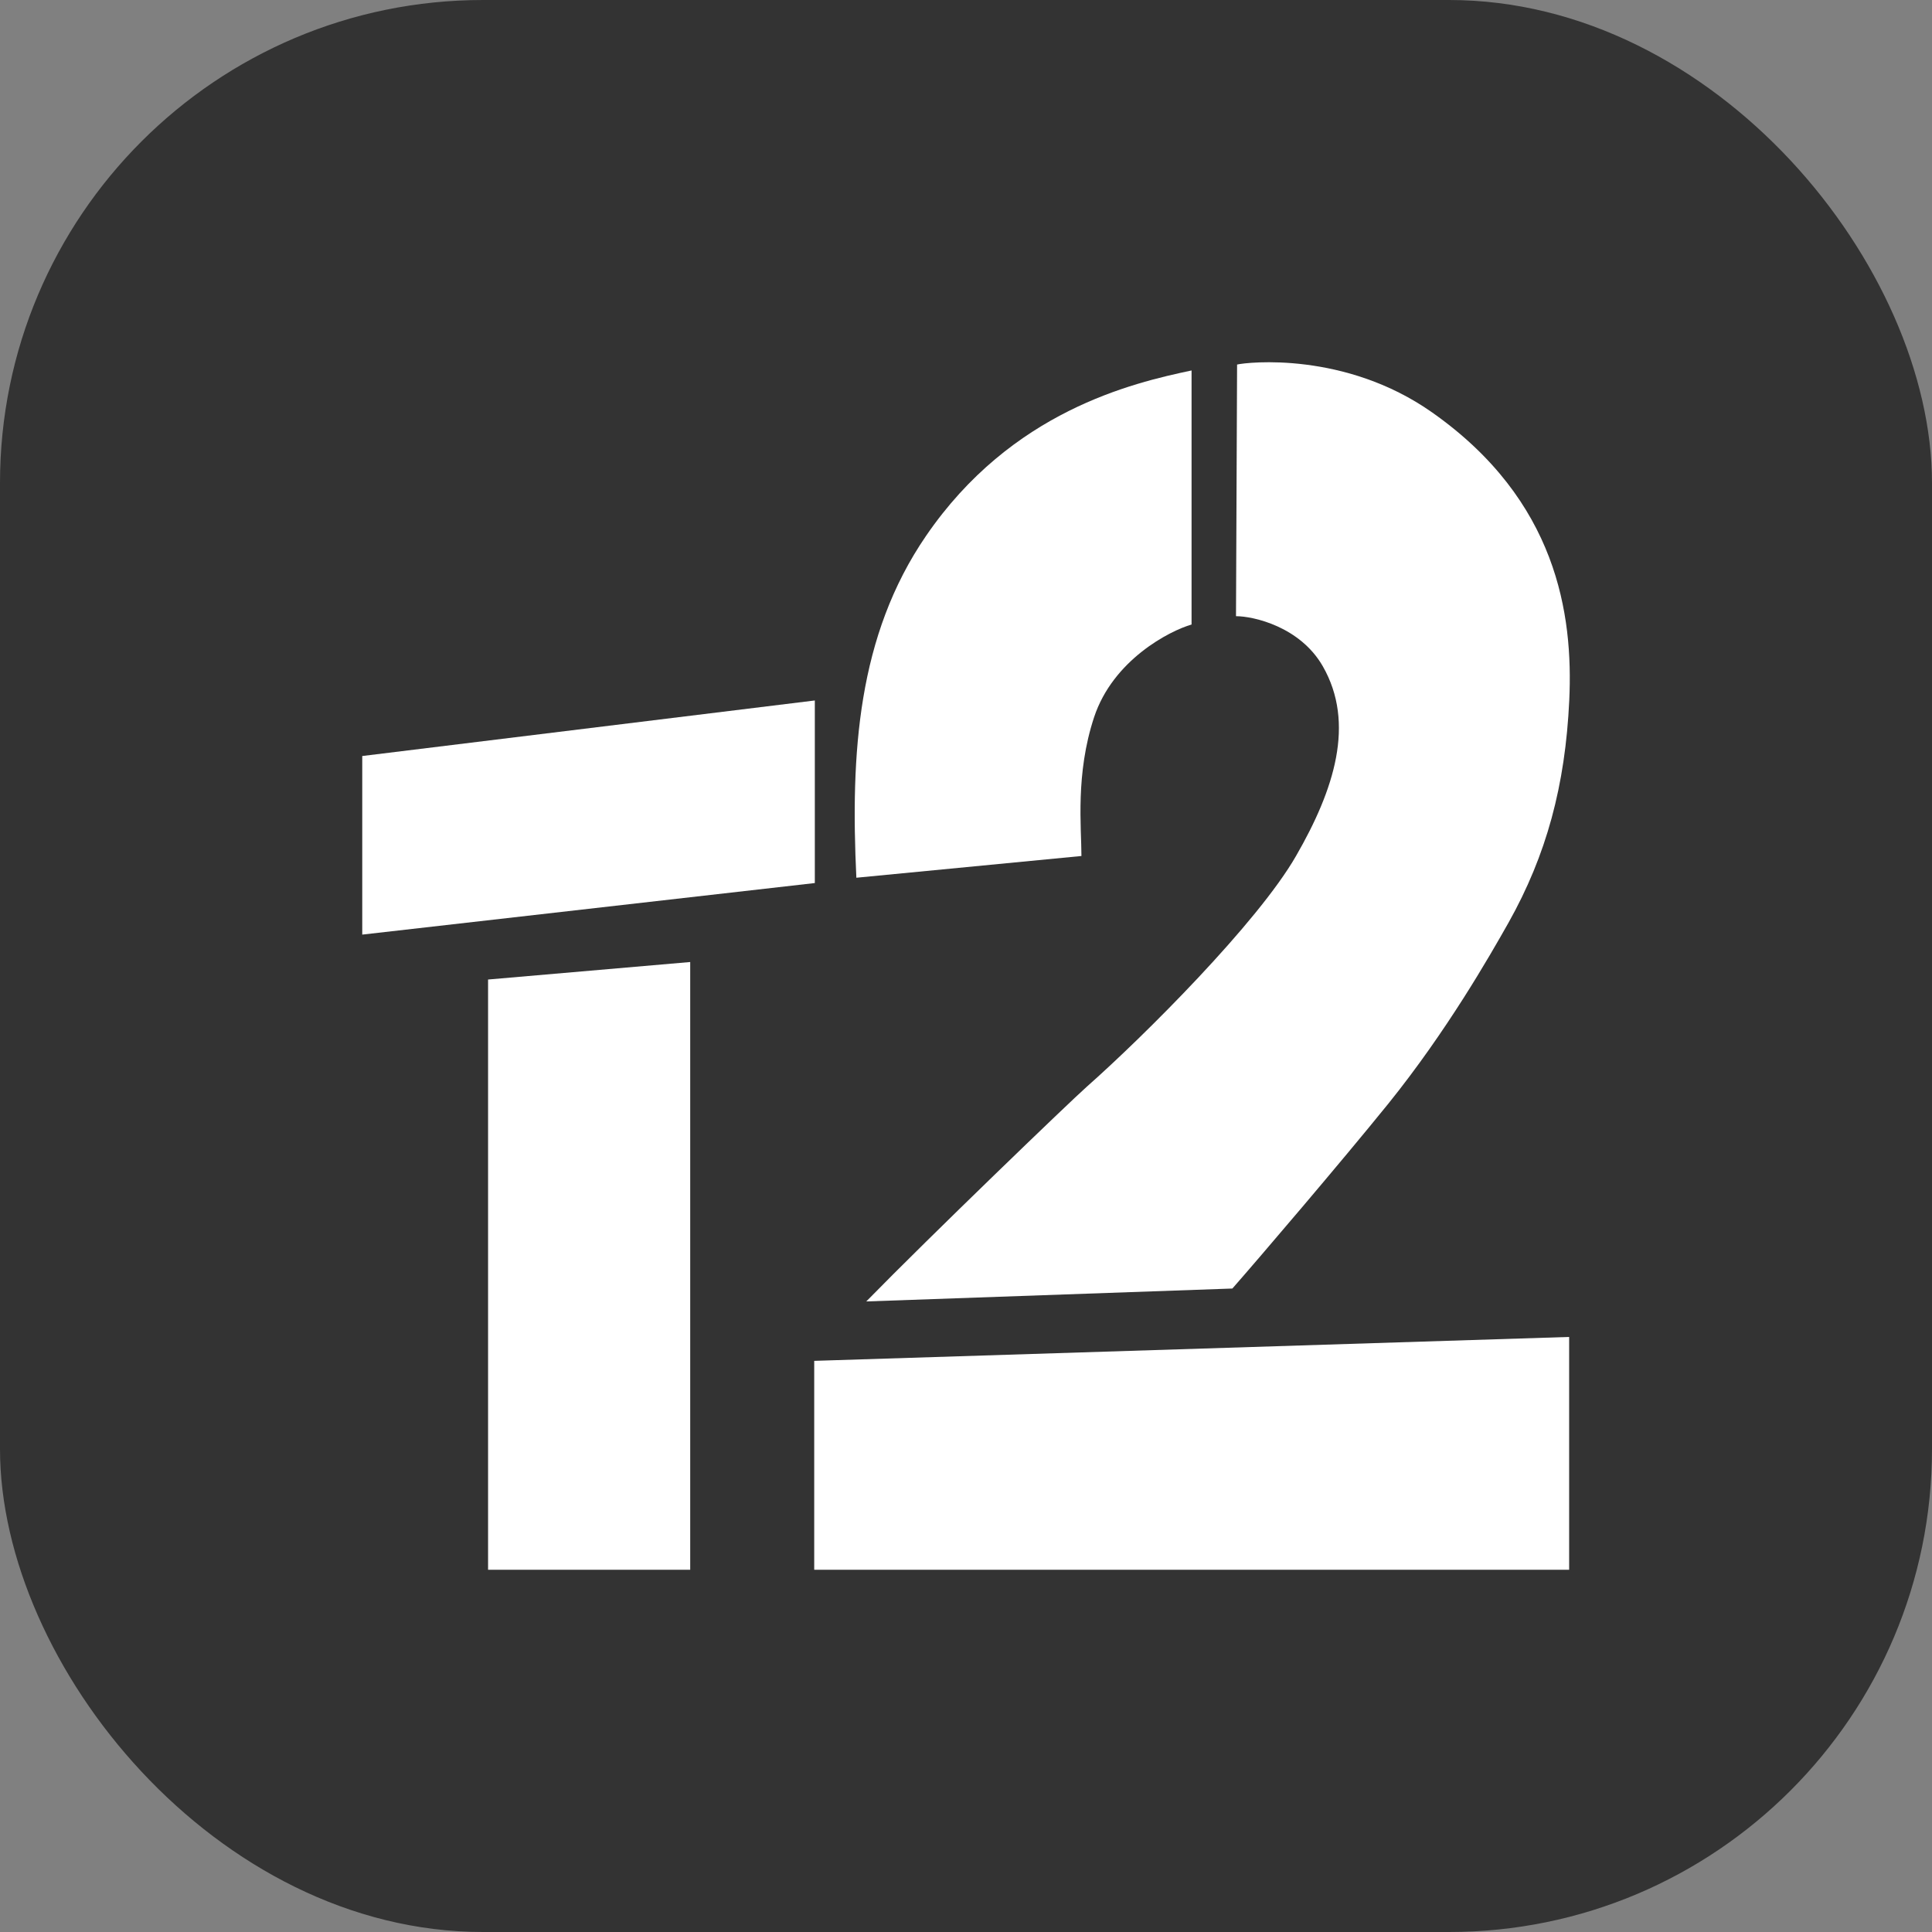
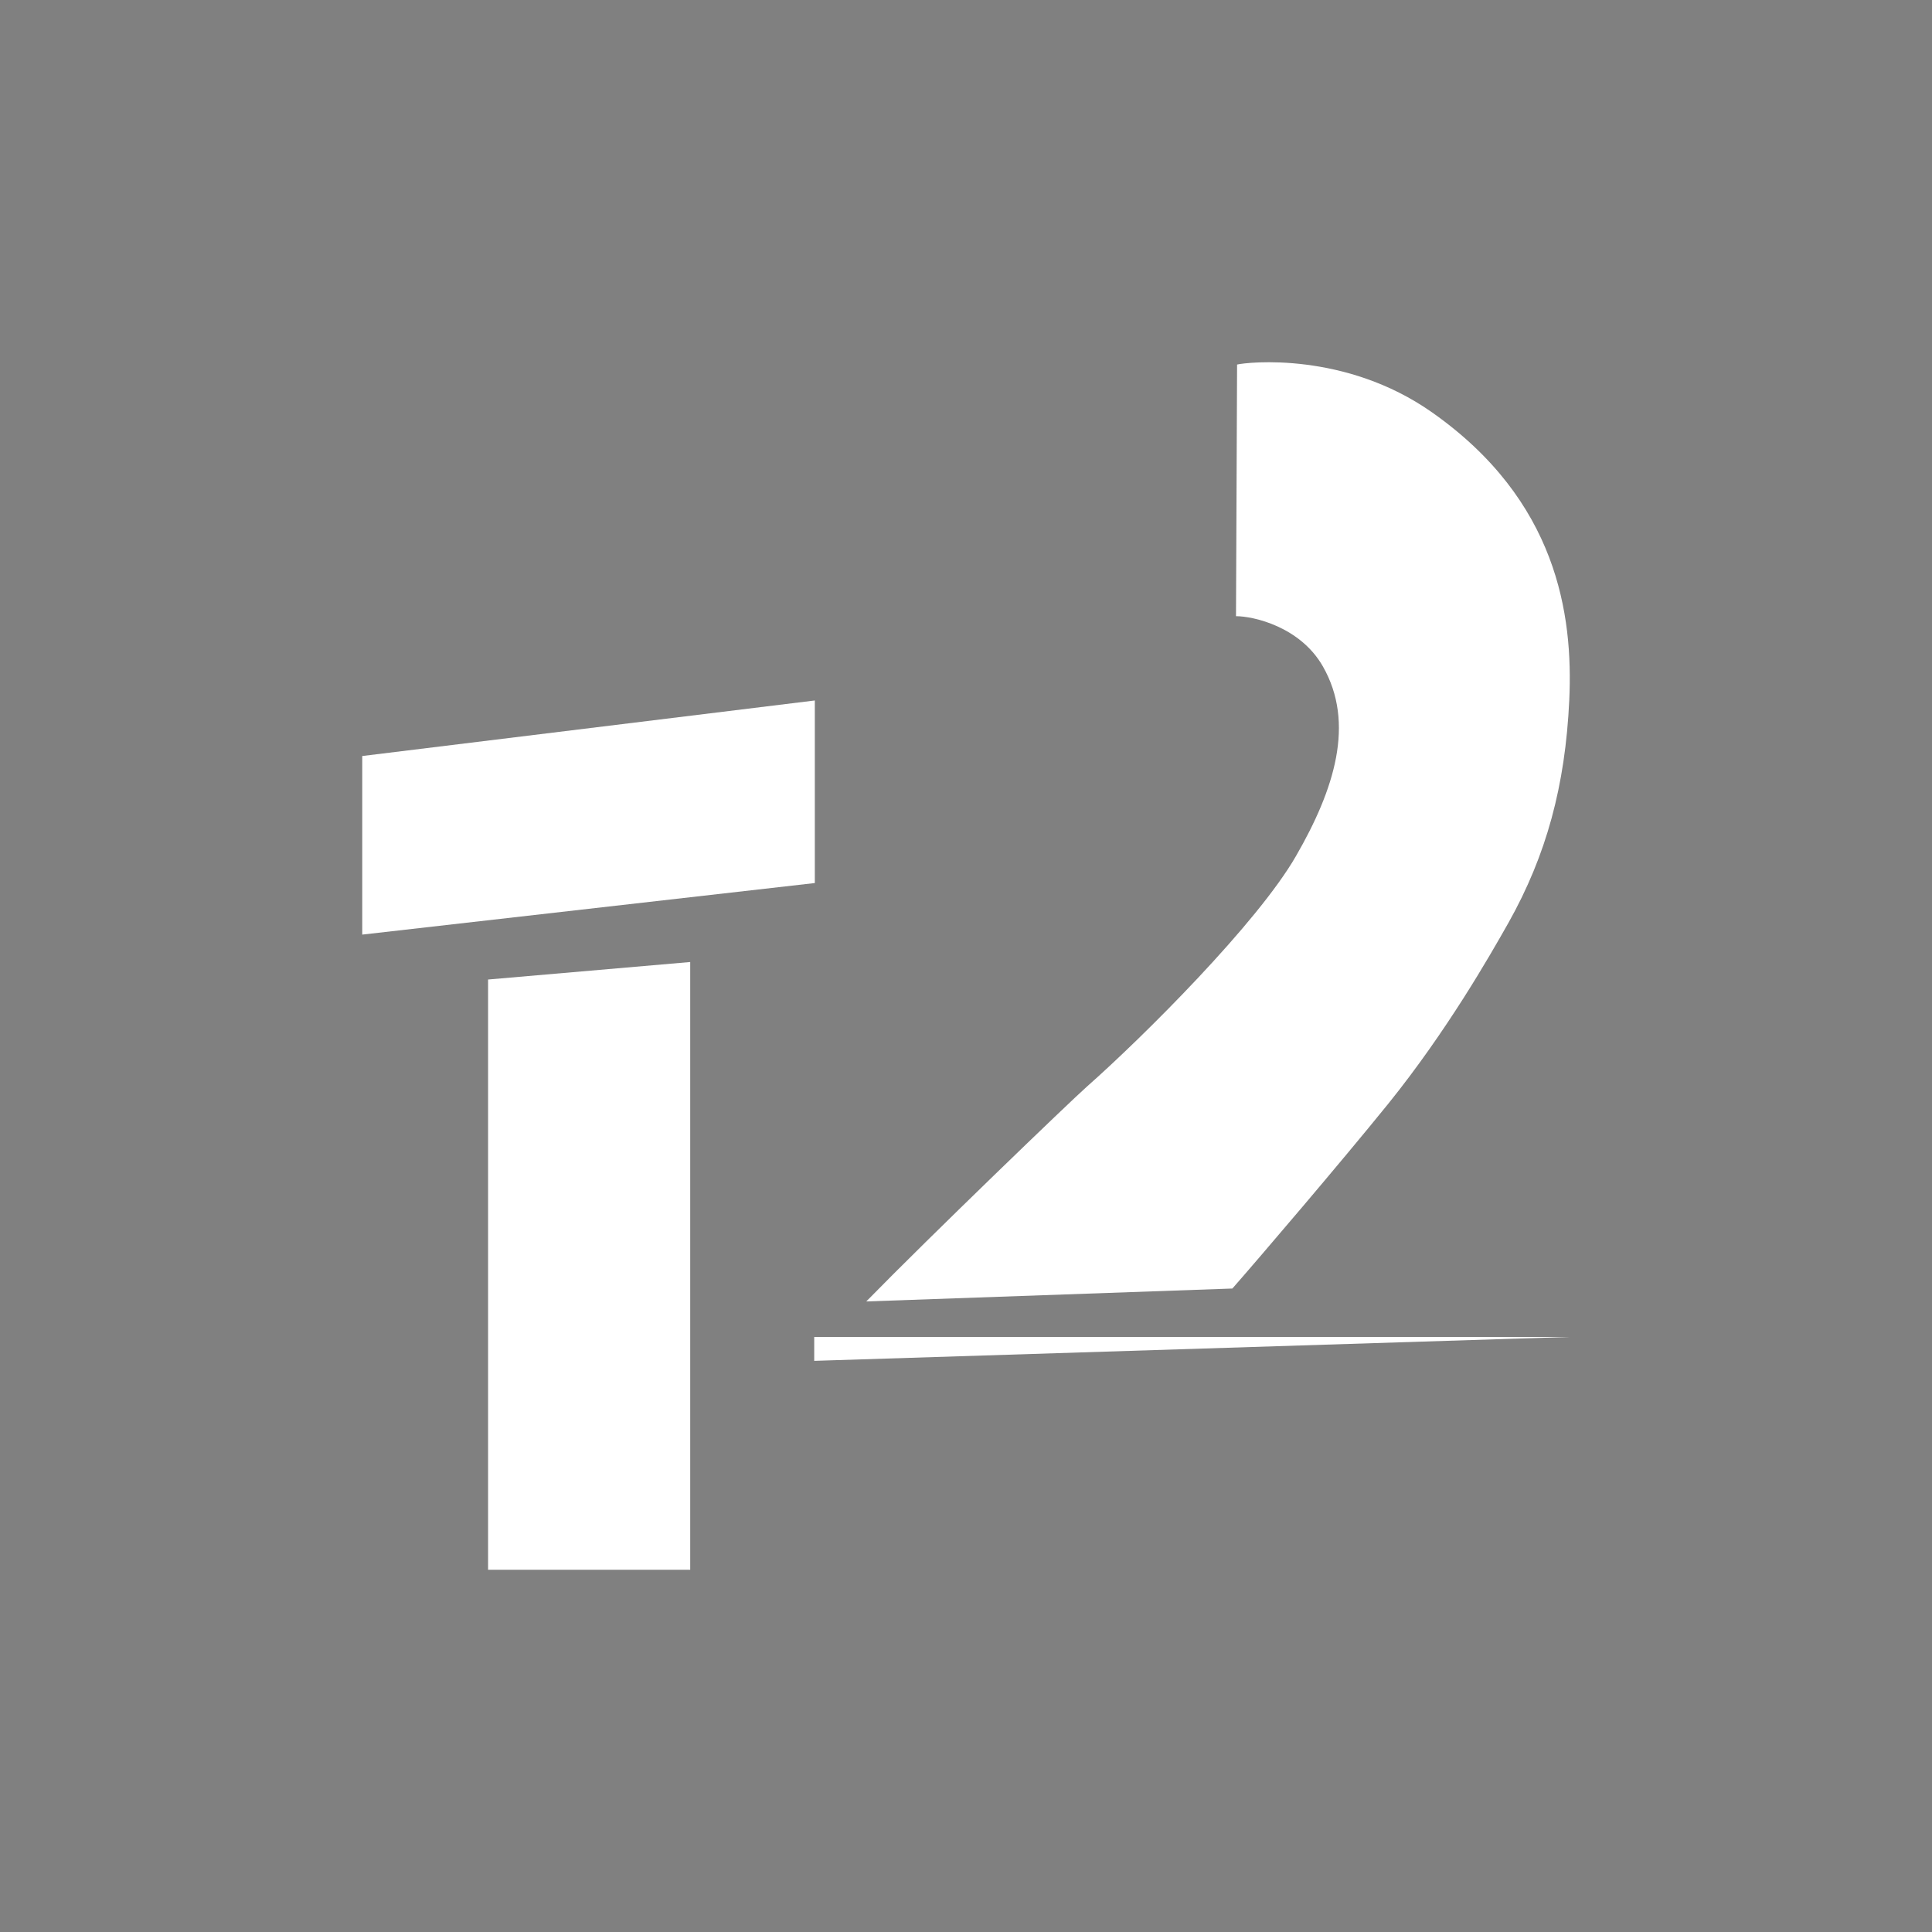
<svg xmlns="http://www.w3.org/2000/svg" width="16" height="16" viewBox="0 0 16 16" fill="none">
  <rect x="0" y="0" width="16" height="16" fill="#808080" stroke="none" />
-   <rect width="16" height="16" rx="4" fill="#333333" />
  <path d="M6.748 5.801L3 6.261V7.74L6.748 7.313V5.801Z" fill="white" />
  <path d="M5.716 13V7.967L4.042 8.112V13H5.716Z" fill="white" />
-   <path d="M7.669 4.438C7.102 5.265 7.043 6.24 7.092 7.269L8.956 7.089C8.956 6.852 8.905 6.411 9.061 5.939C9.218 5.466 9.684 5.225 9.868 5.172V3.068C9.377 3.172 8.377 3.404 7.669 4.438Z" fill="white" />
  <path d="M11.861 3.416C11.14 2.908 10.329 2.999 10.245 3.019L10.236 5.103C10.381 5.103 10.767 5.19 10.955 5.518C11.225 5.99 11.051 6.538 10.733 7.089C10.416 7.641 9.472 8.583 9 9C8.863 9.121 7.701 10.239 7.174 10.778L10.206 10.671C10.417 10.431 11.107 9.623 11.496 9.142C11.982 8.539 12.336 7.919 12.493 7.641C12.806 7.083 12.963 6.508 12.996 5.798C13.029 5.088 12.895 4.144 11.861 3.416Z" fill="white" />
-   <path d="M12.995 11.072L6.743 11.27V13H12.995V11.072Z" fill="white" />
+   <path d="M12.995 11.072L6.743 11.27V13V11.072Z" fill="white" />
</svg>